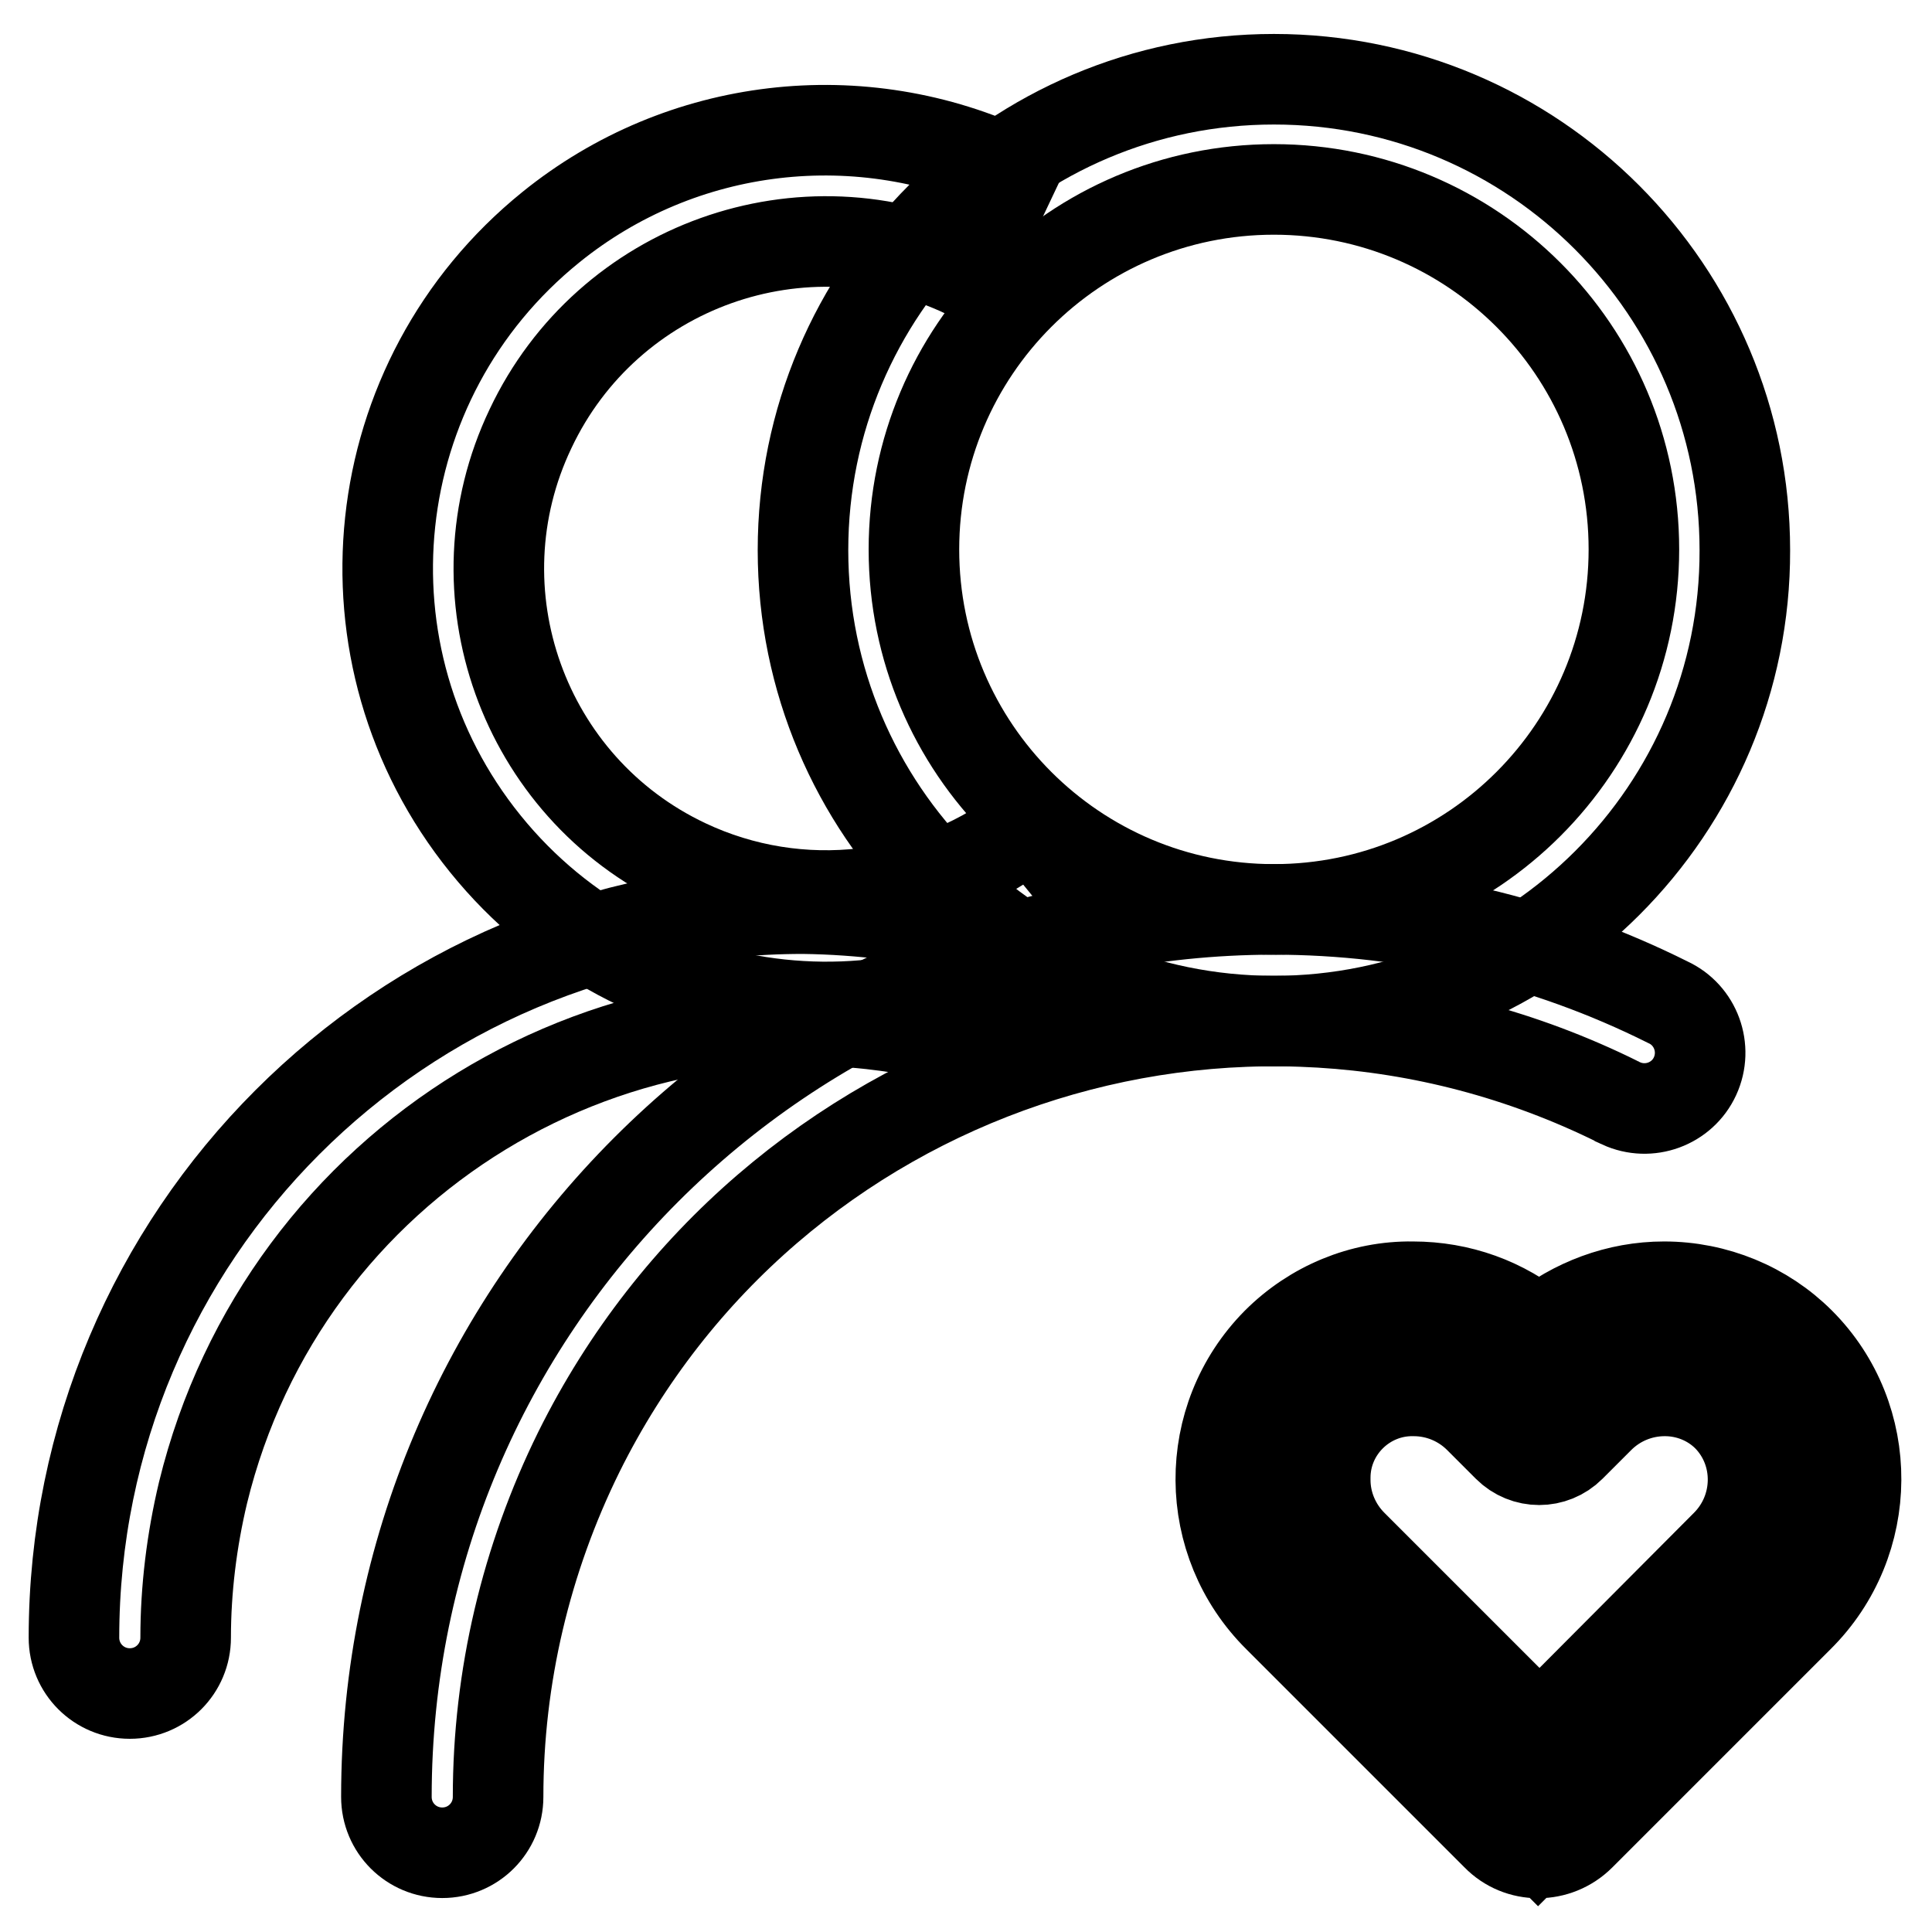
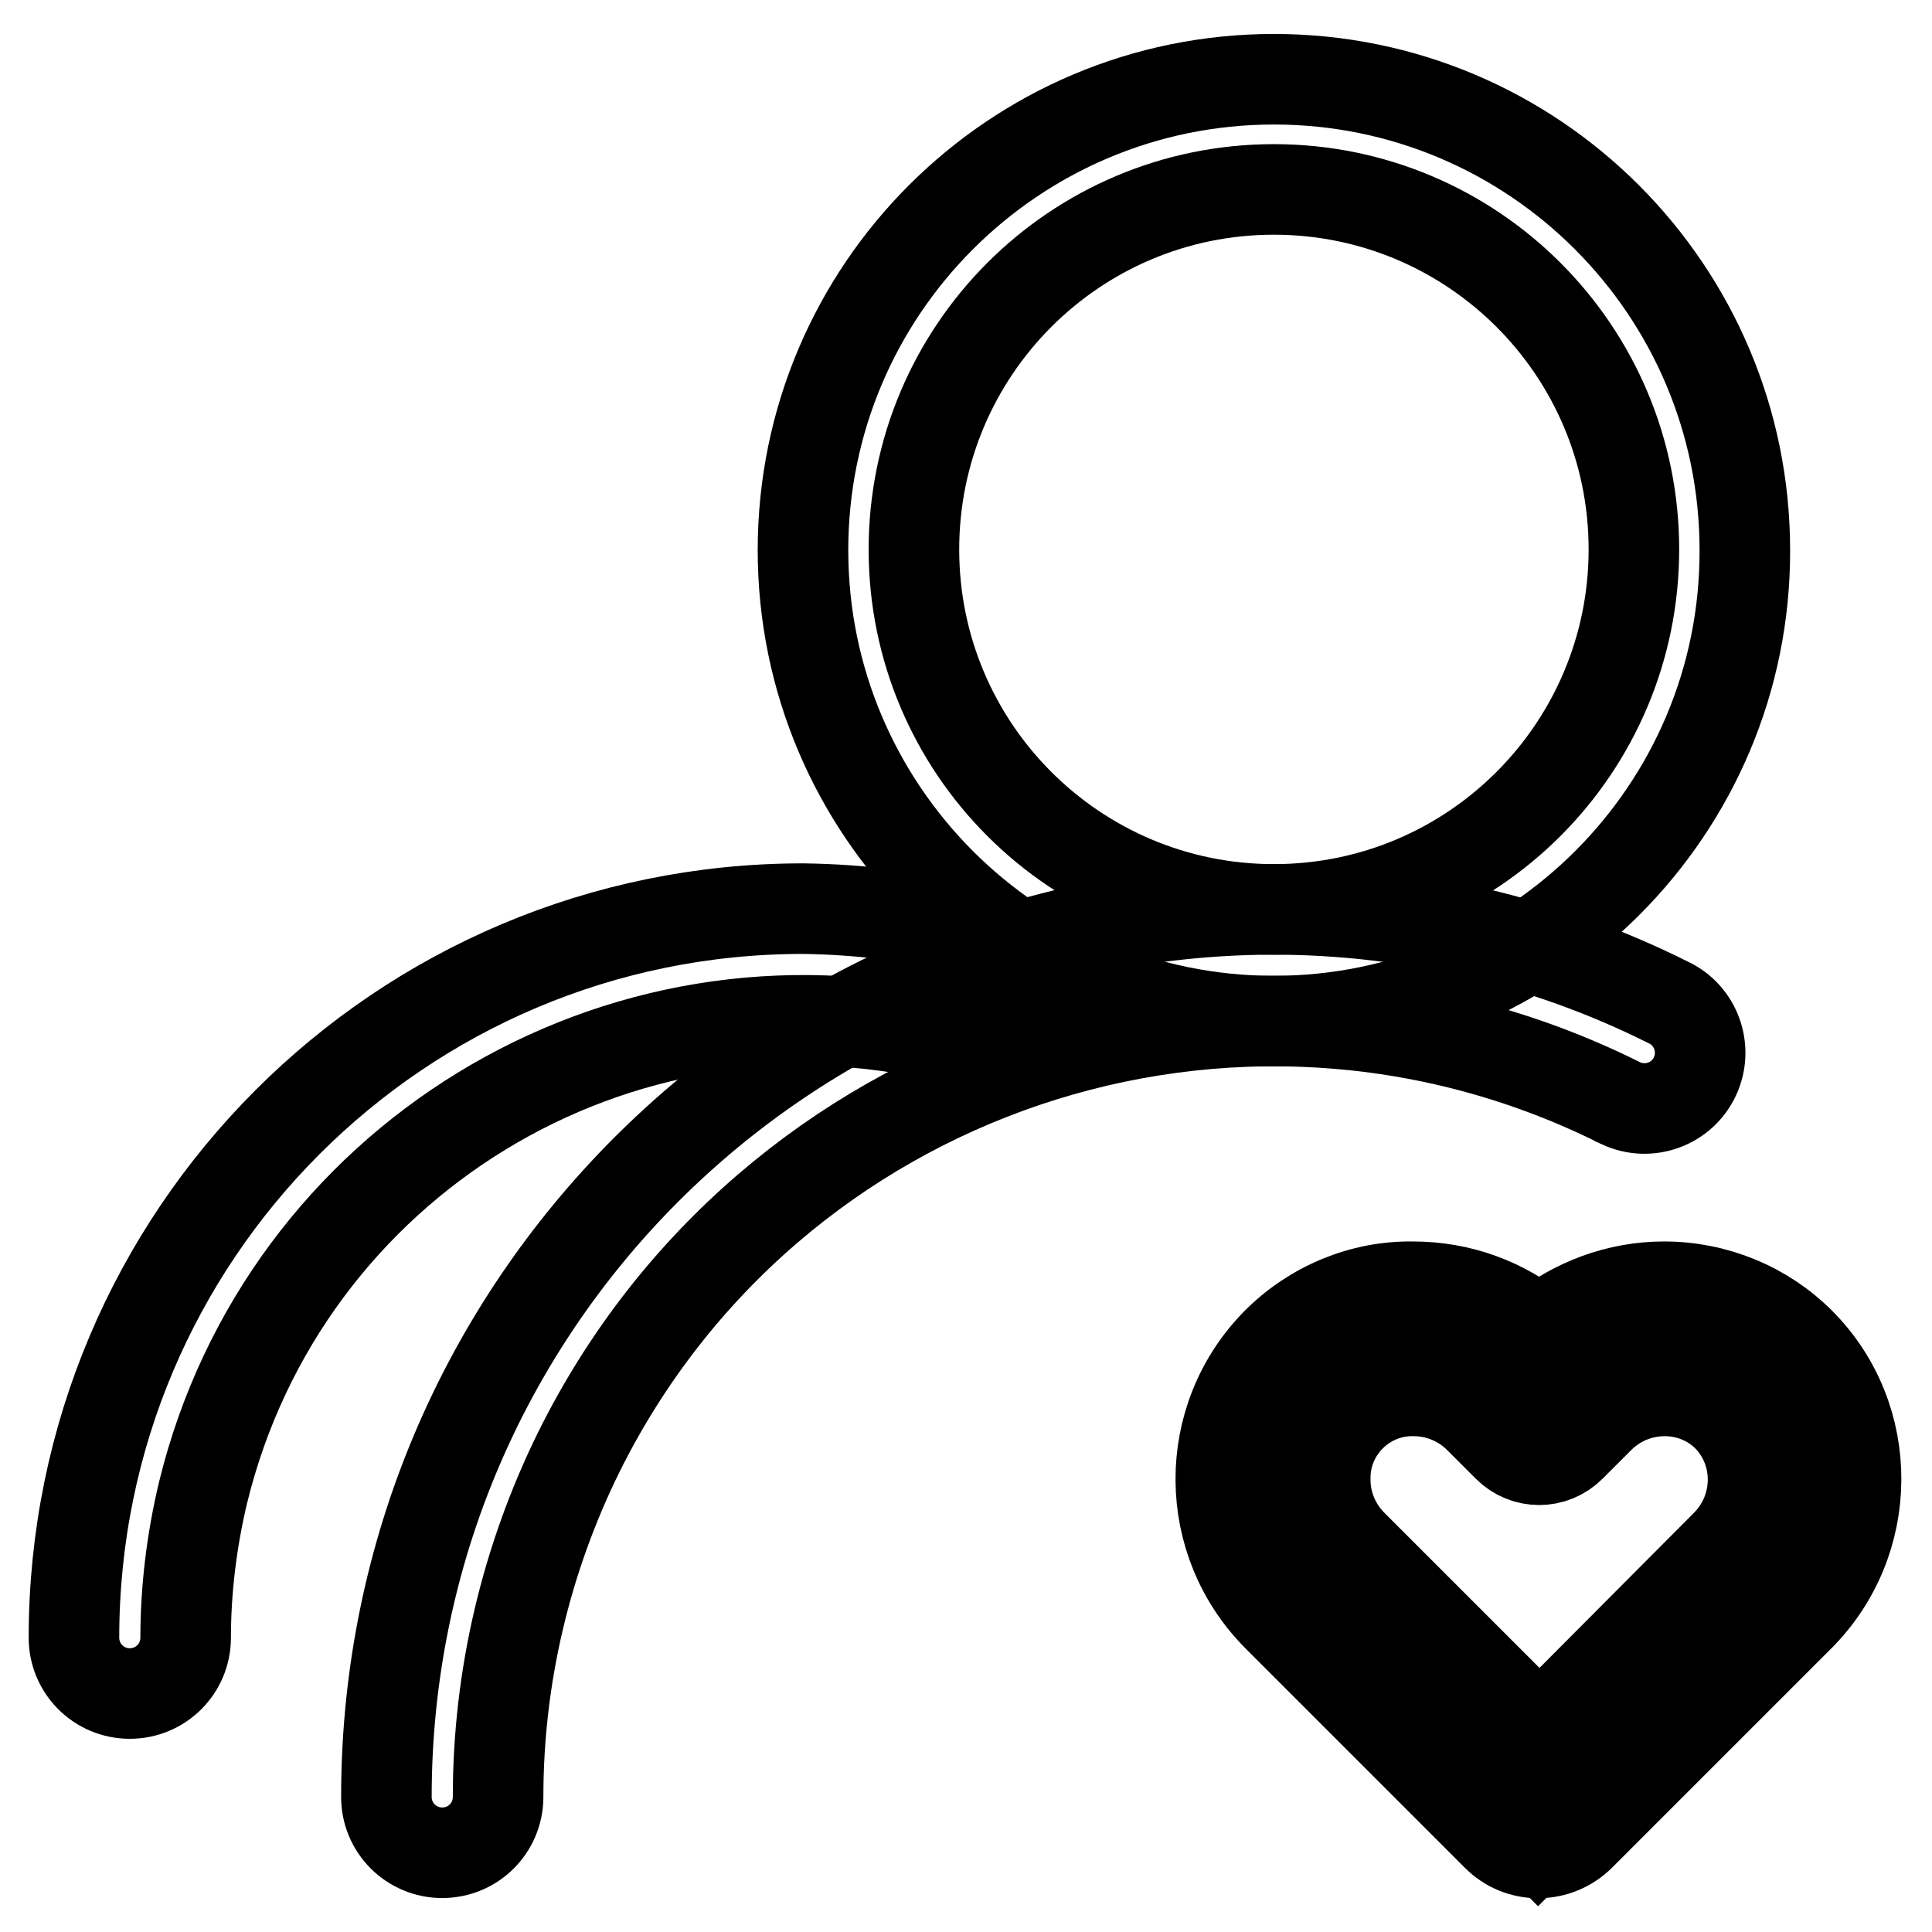
<svg xmlns="http://www.w3.org/2000/svg" version="1.1" x="0px" y="0px" viewBox="0 0 256 256" enable-background="new 0 0 256 256" xml:space="preserve">
  <g>
    <path stroke-width="12" fill-opacity="0" stroke="#000000" d="M168.8,135.3c-34.5,0-62.4-28-62.4-62.4c0-34.5,28-62.4,62.4-62.4c34.5,0,62.4,28,62.4,62.4 C231.3,107.3,203.3,135.3,168.8,135.3L168.8,135.3z M168.8,120.5c26.4,0,47.7-21.4,47.7-47.7c0-26.4-21.4-47.7-47.7-47.7l0,0 c-26.4,0-47.7,21.4-47.7,47.7C121.1,99.2,142.5,120.5,168.8,120.5z" />
-     <path stroke-width="12" fill-opacity="0" stroke="#000000" d="M134.3,22.9L128,36.2c-21.6-10.3-47.5-1-57.7,20.6c-10.3,21.6-1,47.5,20.6,57.7c15,7.1,32.8,5,45.8-5.4 l9.3,11.4c-25,20.2-61.5,16.3-81.7-8.7c-20.2-25-16.3-61.5,8.7-81.7C90.3,16.1,114.1,13.3,134.3,22.9L134.3,22.9z" />
    <path stroke-width="12" fill-opacity="0" stroke="#000000" d="M221,132.8c3.7,1.7,5.3,6.1,3.6,9.8c-1.7,3.7-6.1,5.3-9.8,3.6c-0.1-0.1-0.3-0.1-0.4-0.2 c-50.9-25.2-112.5-4.4-137.7,46.4c-7,14.2-10.7,29.8-10.7,45.7c0,4.1-3.3,7.4-7.4,7.4s-7.4-3.3-7.4-7.4 c0-64.9,52.6-117.5,117.5-117.6C186.9,120.5,204.8,124.7,221,132.8L221,132.8z" />
    <path stroke-width="12" fill-opacity="0" stroke="#000000" d="M129.2,123.2c3.9,1,6.3,5.1,5.2,9c-1,3.8-4.8,6.2-8.7,5.3c-43.9-10.6-88.1,16.4-98.8,60.3 c-1.5,6.3-2.3,12.8-2.3,19.2c0,4.1-3.3,7.4-7.4,7.4c-4.1,0-7.4-3.3-7.4-7.4c0-53.3,43.2-96.6,96.6-96.6 C114.2,120.5,121.8,121.5,129.2,123.2L129.2,123.2z M220.5,170.5c6.8,0,13.3,2.7,18,7.4c10,10,9.9,26.4-0.2,36.4l-28.9,28.9 c-3.1,3.1-8.1,3.1-11.1,0c0,0,0,0,0,0l-28.9-28.9c-10.1-10-10.2-26.3-0.2-36.4c4.8-4.8,11.3-7.5,18-7.4c6.2,0,12,2.1,16.7,6 C208.6,172.7,214.4,170.5,220.5,170.5z M203.9,234.3l27.2-27.2c6.1-6.1,6.2-15.9,0.2-21.9c-2.8-2.8-6.7-4.4-10.7-4.4 c-4.2,0-8.1,1.6-11.1,4.6l-5.5,5.5l-3.6-3.7l-1.9-1.9c-2.9-3-7-4.6-11.1-4.6c-4,0-7.9,1.6-10.7,4.4c-6,6-5.9,15.8,0.2,21.9 L203.9,234.3L203.9,234.3z M228.7,204.7c4.7-4.7,4.8-12.3,0.2-17c-2.2-2.2-5.2-3.4-8.3-3.4c-3.3,0-6.4,1.3-8.7,3.6l-3.8,3.8 c-2.3,2.3-6,2.3-8.3,0l-3.8-3.8c-2.3-2.3-5.4-3.6-8.7-3.6c-6.4-0.1-11.7,5.1-11.7,11.5c0,0.1,0,0.2,0,0.3c0,3.2,1.3,6.3,3.6,8.6 l24.8,24.8L228.7,204.7L228.7,204.7z M204.5,180.6c4.3-4.3,10-6.6,16-6.6c5.9,0,11.5,2.3,15.6,6.4c8.7,8.8,8.6,23-0.2,31.6 l-32.1,32.1l-3.7-3.7L171.8,212c-4.2-4.2-6.6-9.9-6.6-15.8c-0.2-12.1,9.5-22.1,21.7-22.2c0.1,0,0.2,0,0.4,0c6,0,11.7,2.4,16,6.6 l0.6,0.7L204.5,180.6z" />
  </g>
</svg>